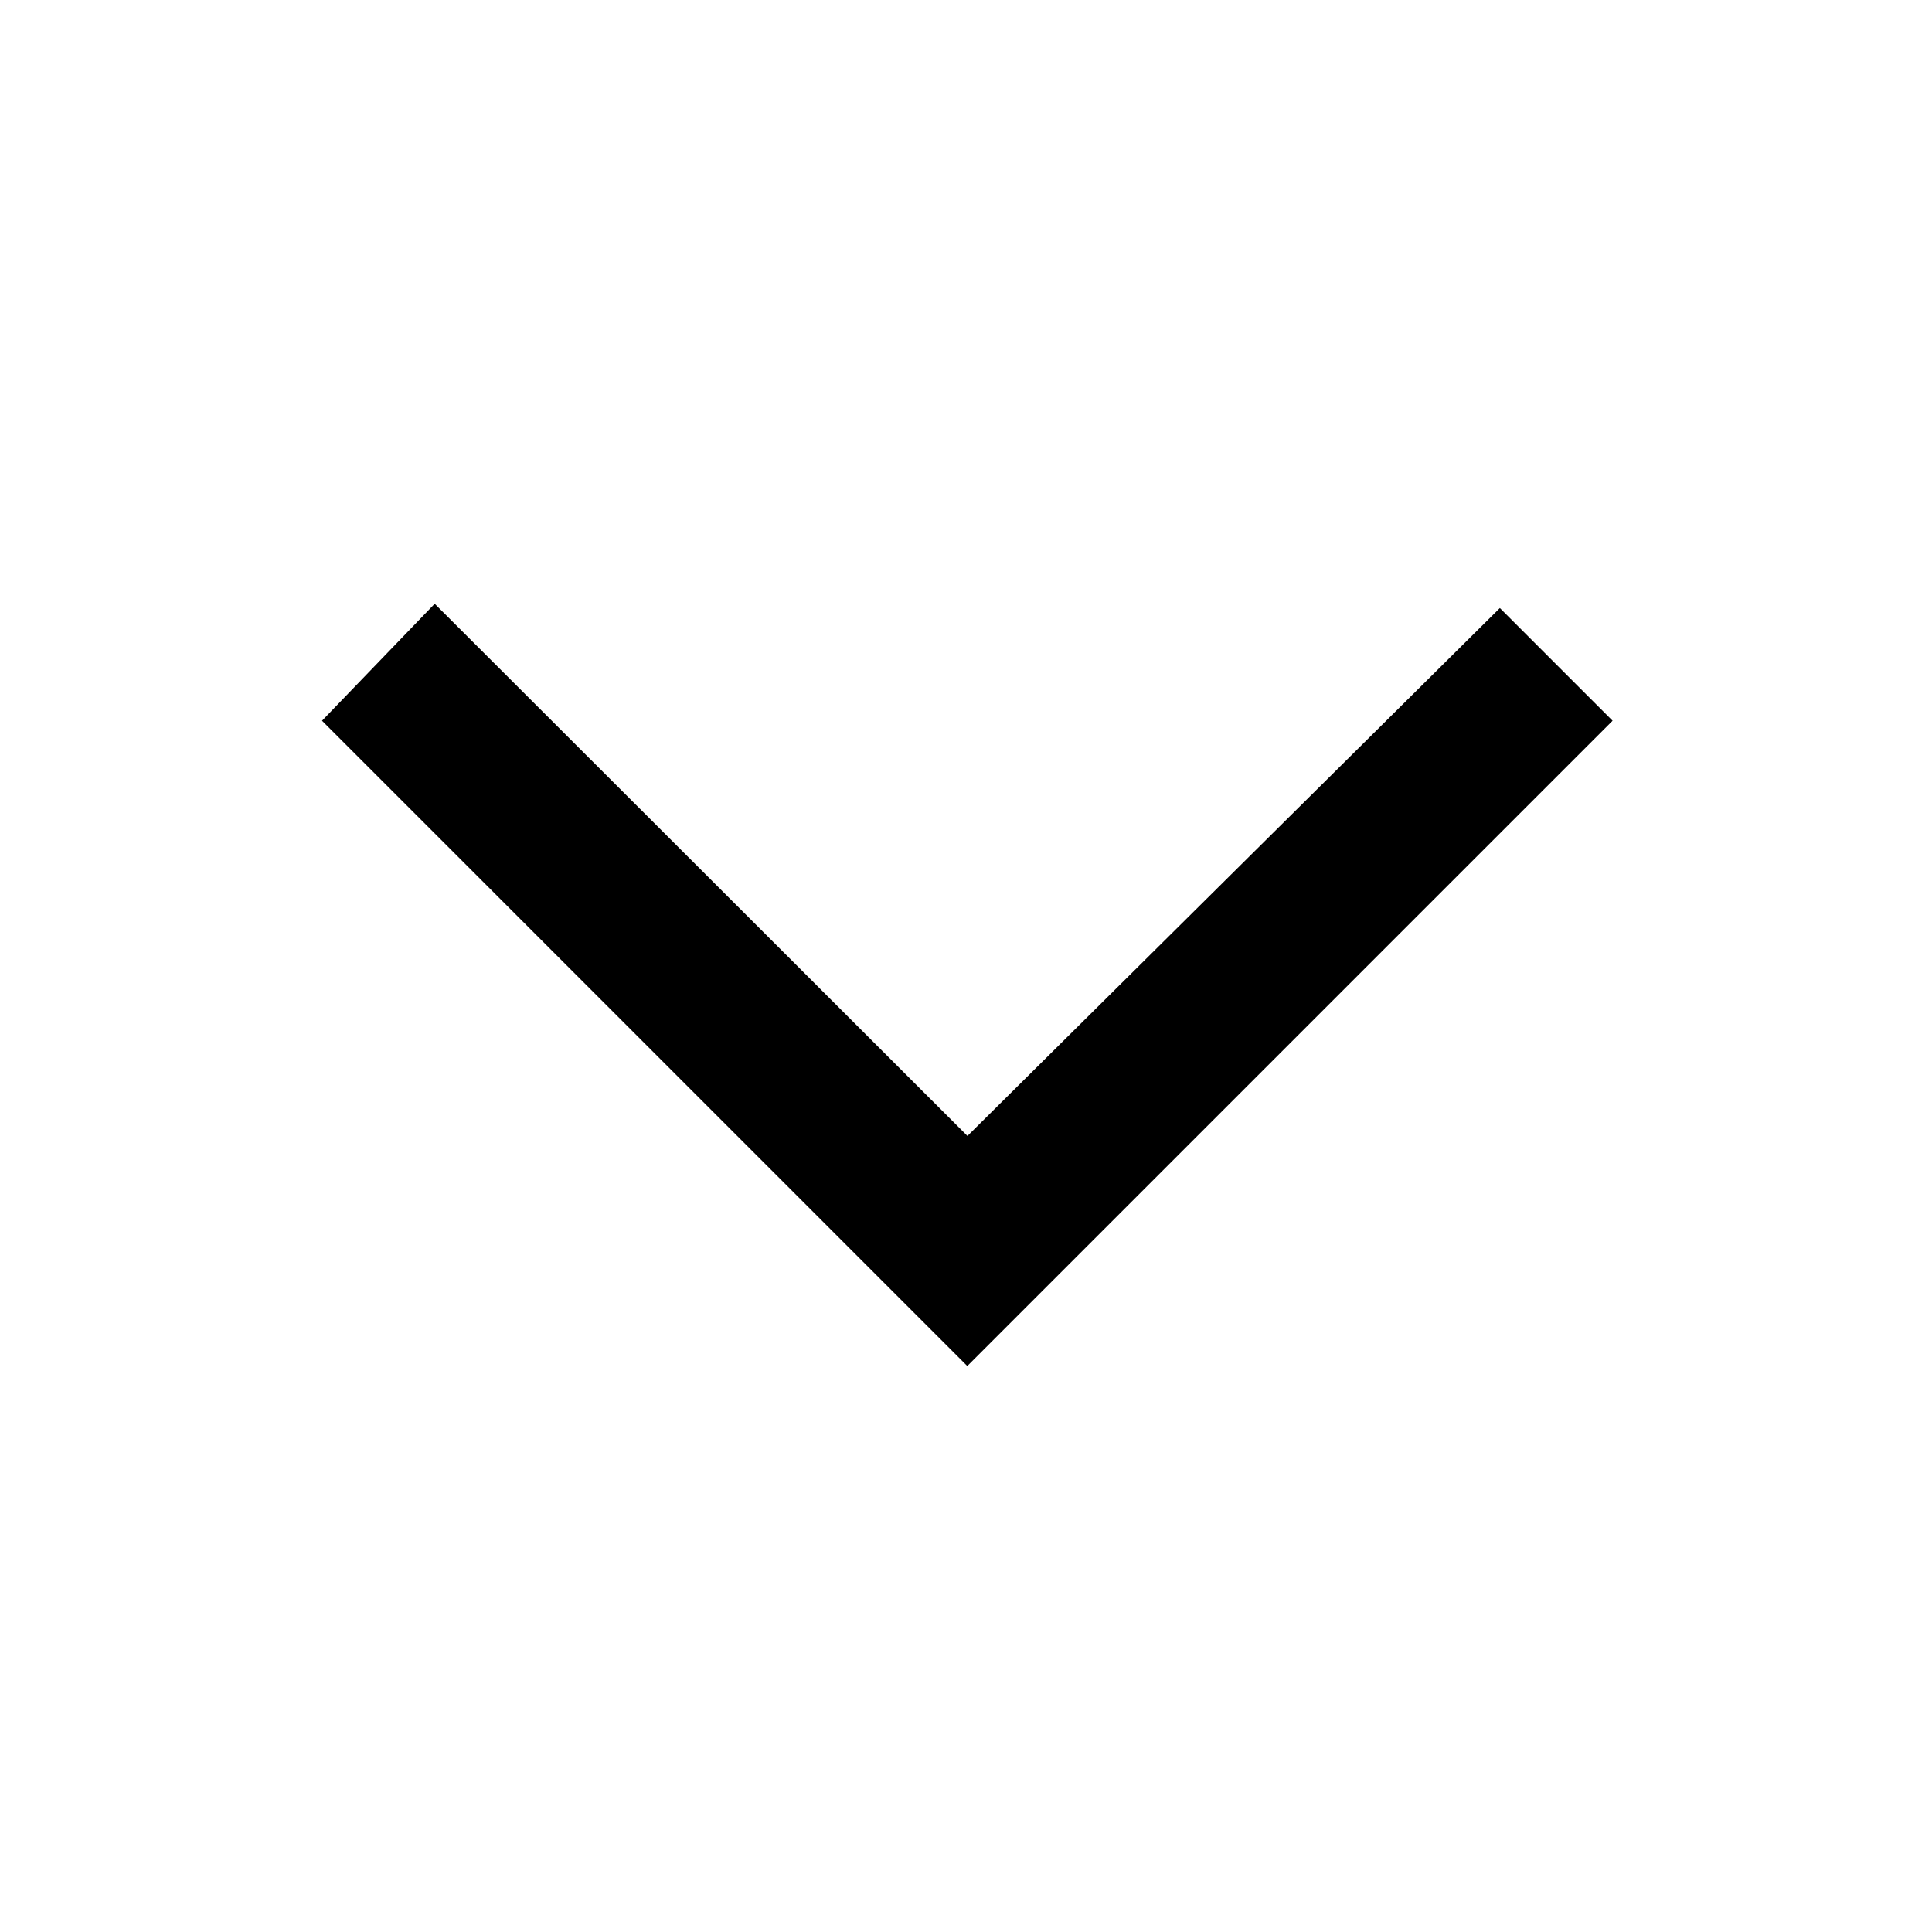
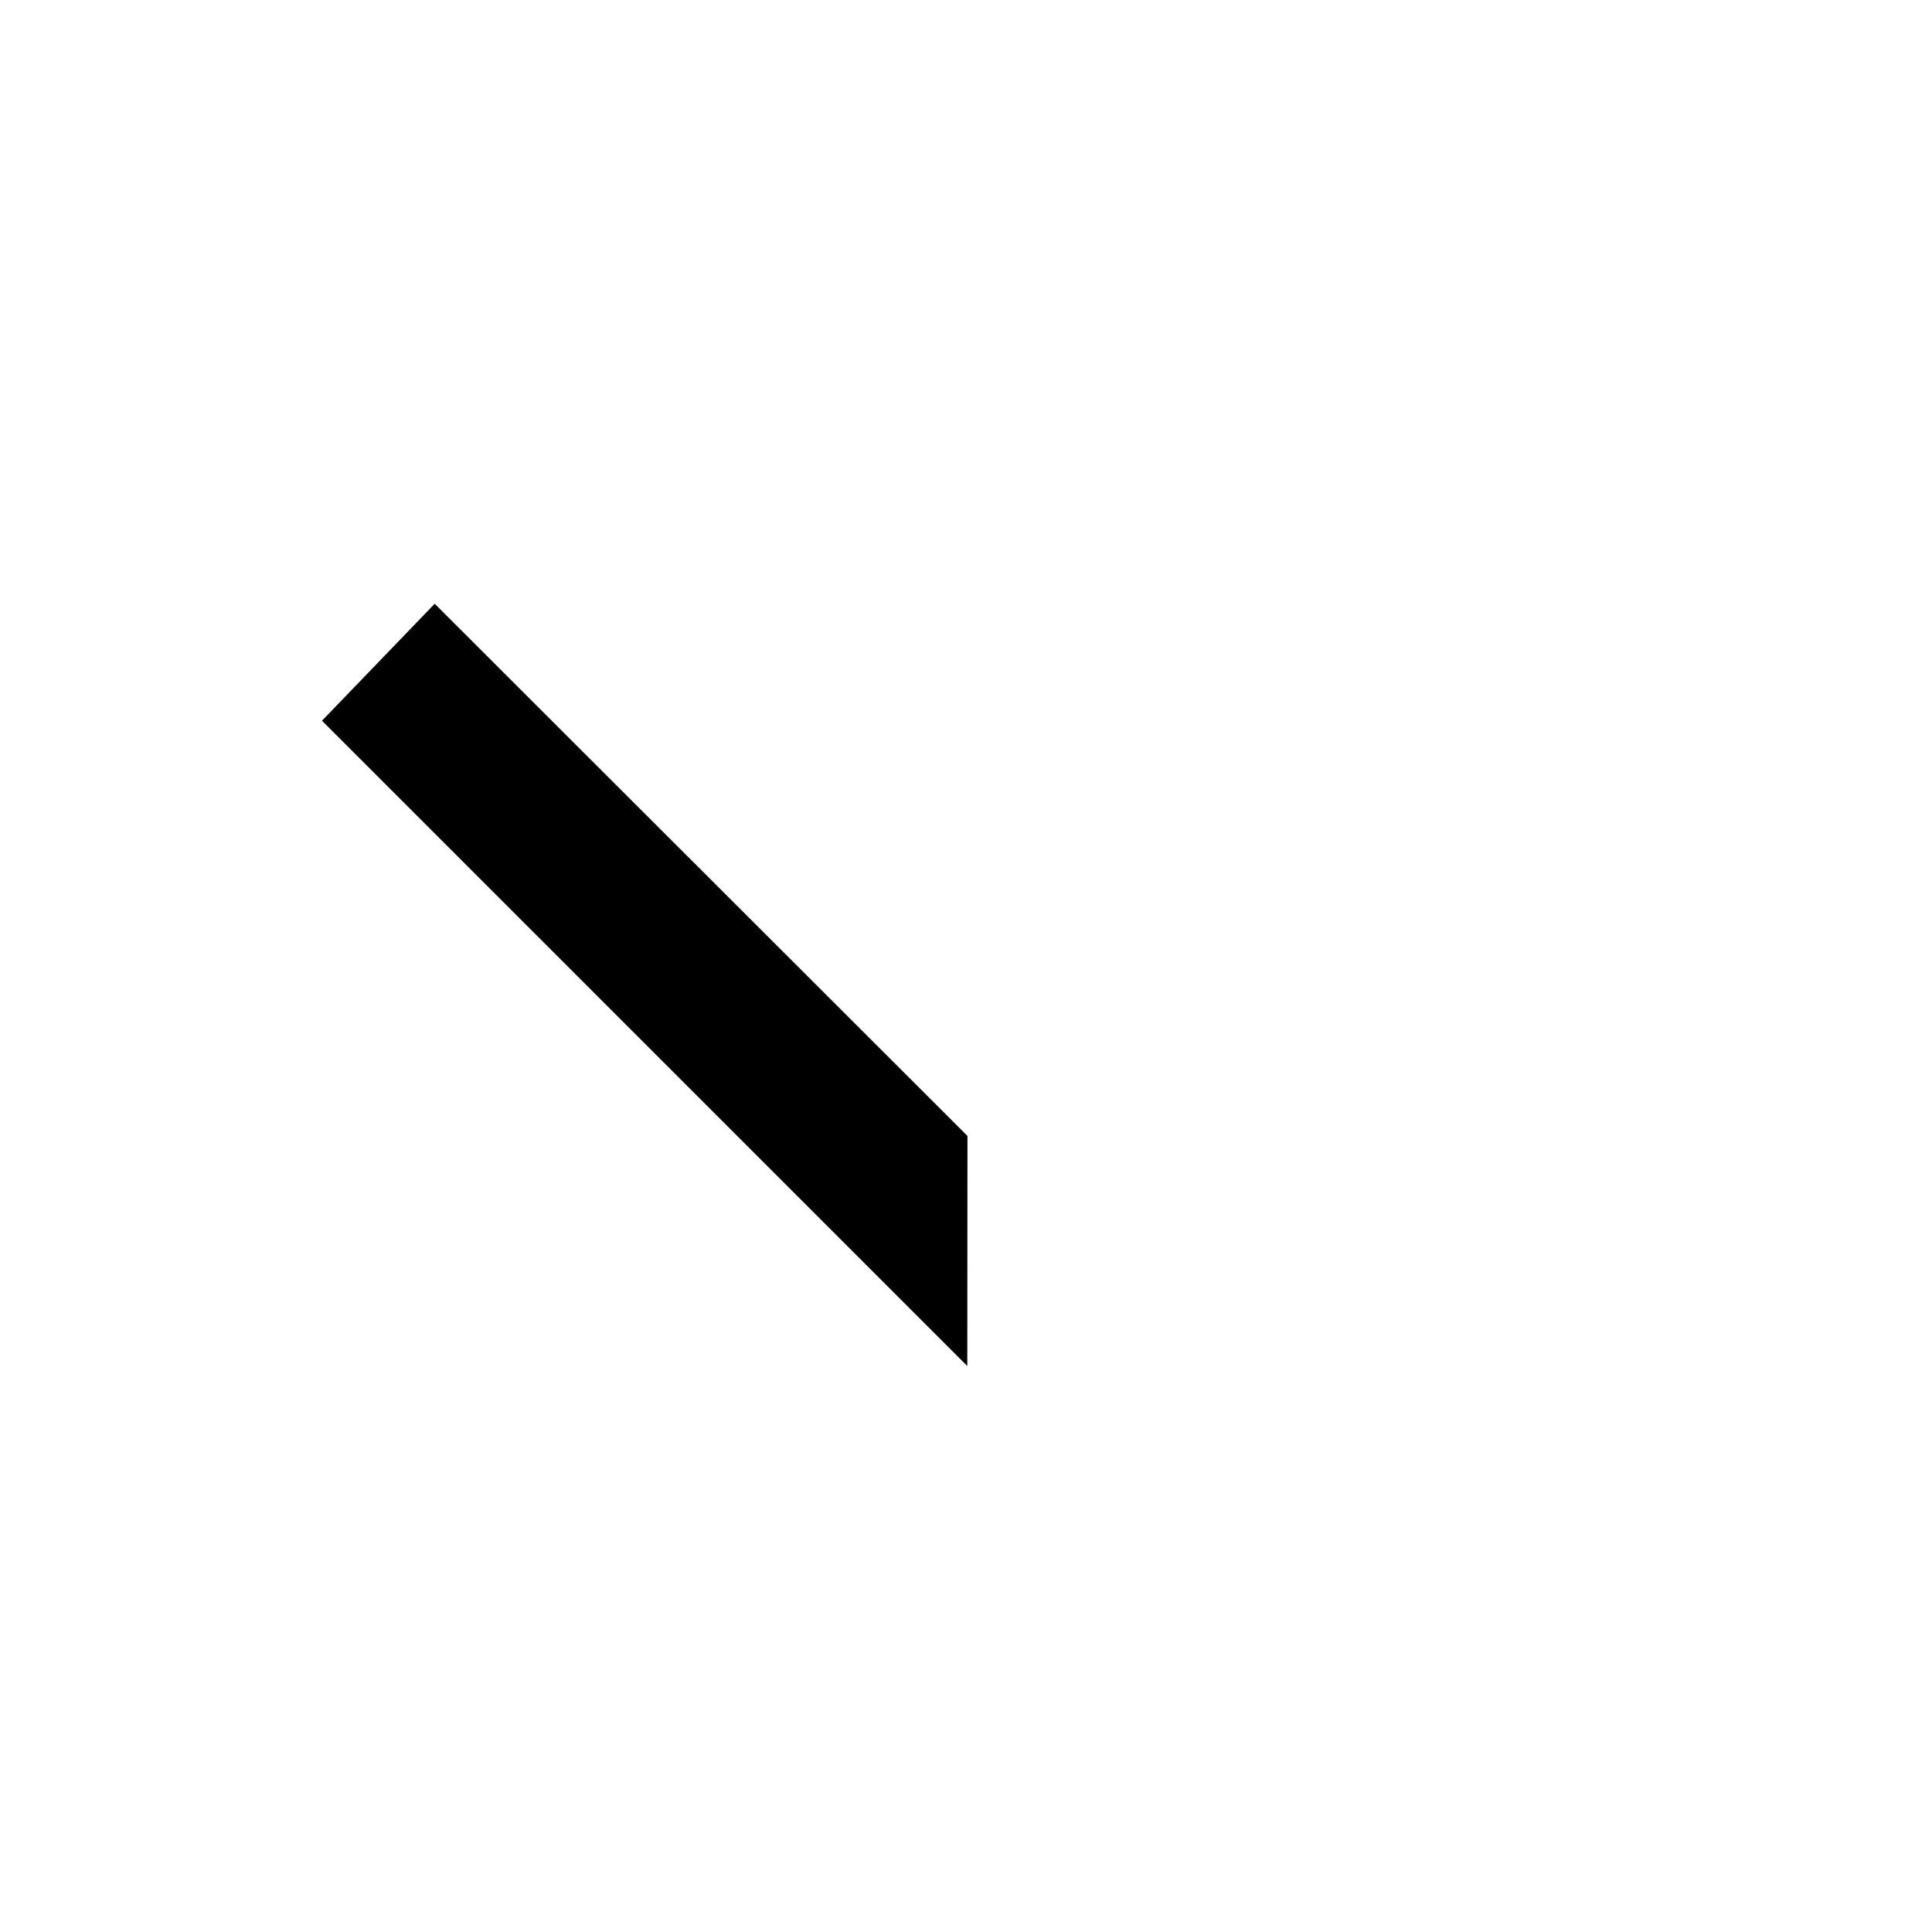
<svg xmlns="http://www.w3.org/2000/svg" id="chevron-arrow-downward" width="24" height="24" viewBox="0 0 24 24">
-   <rect id="Rectangle_180" data-name="Rectangle 180" width="24" height="24" transform="translate(24) rotate(90)" fill="black" opacity="0" />
-   <path id="md-arrow-forward" d="M9.469,1.4,8.016,0,0,8.016l8.016,8.016,1.4-1.4L2.858,8.018Z" transform="translate(4 16.969) rotate(-90)" fill="black" />
+   <path id="md-arrow-forward" d="M9.469,1.4,8.016,0,0,8.016L2.858,8.018Z" transform="translate(4 16.969) rotate(-90)" fill="black" />
</svg>